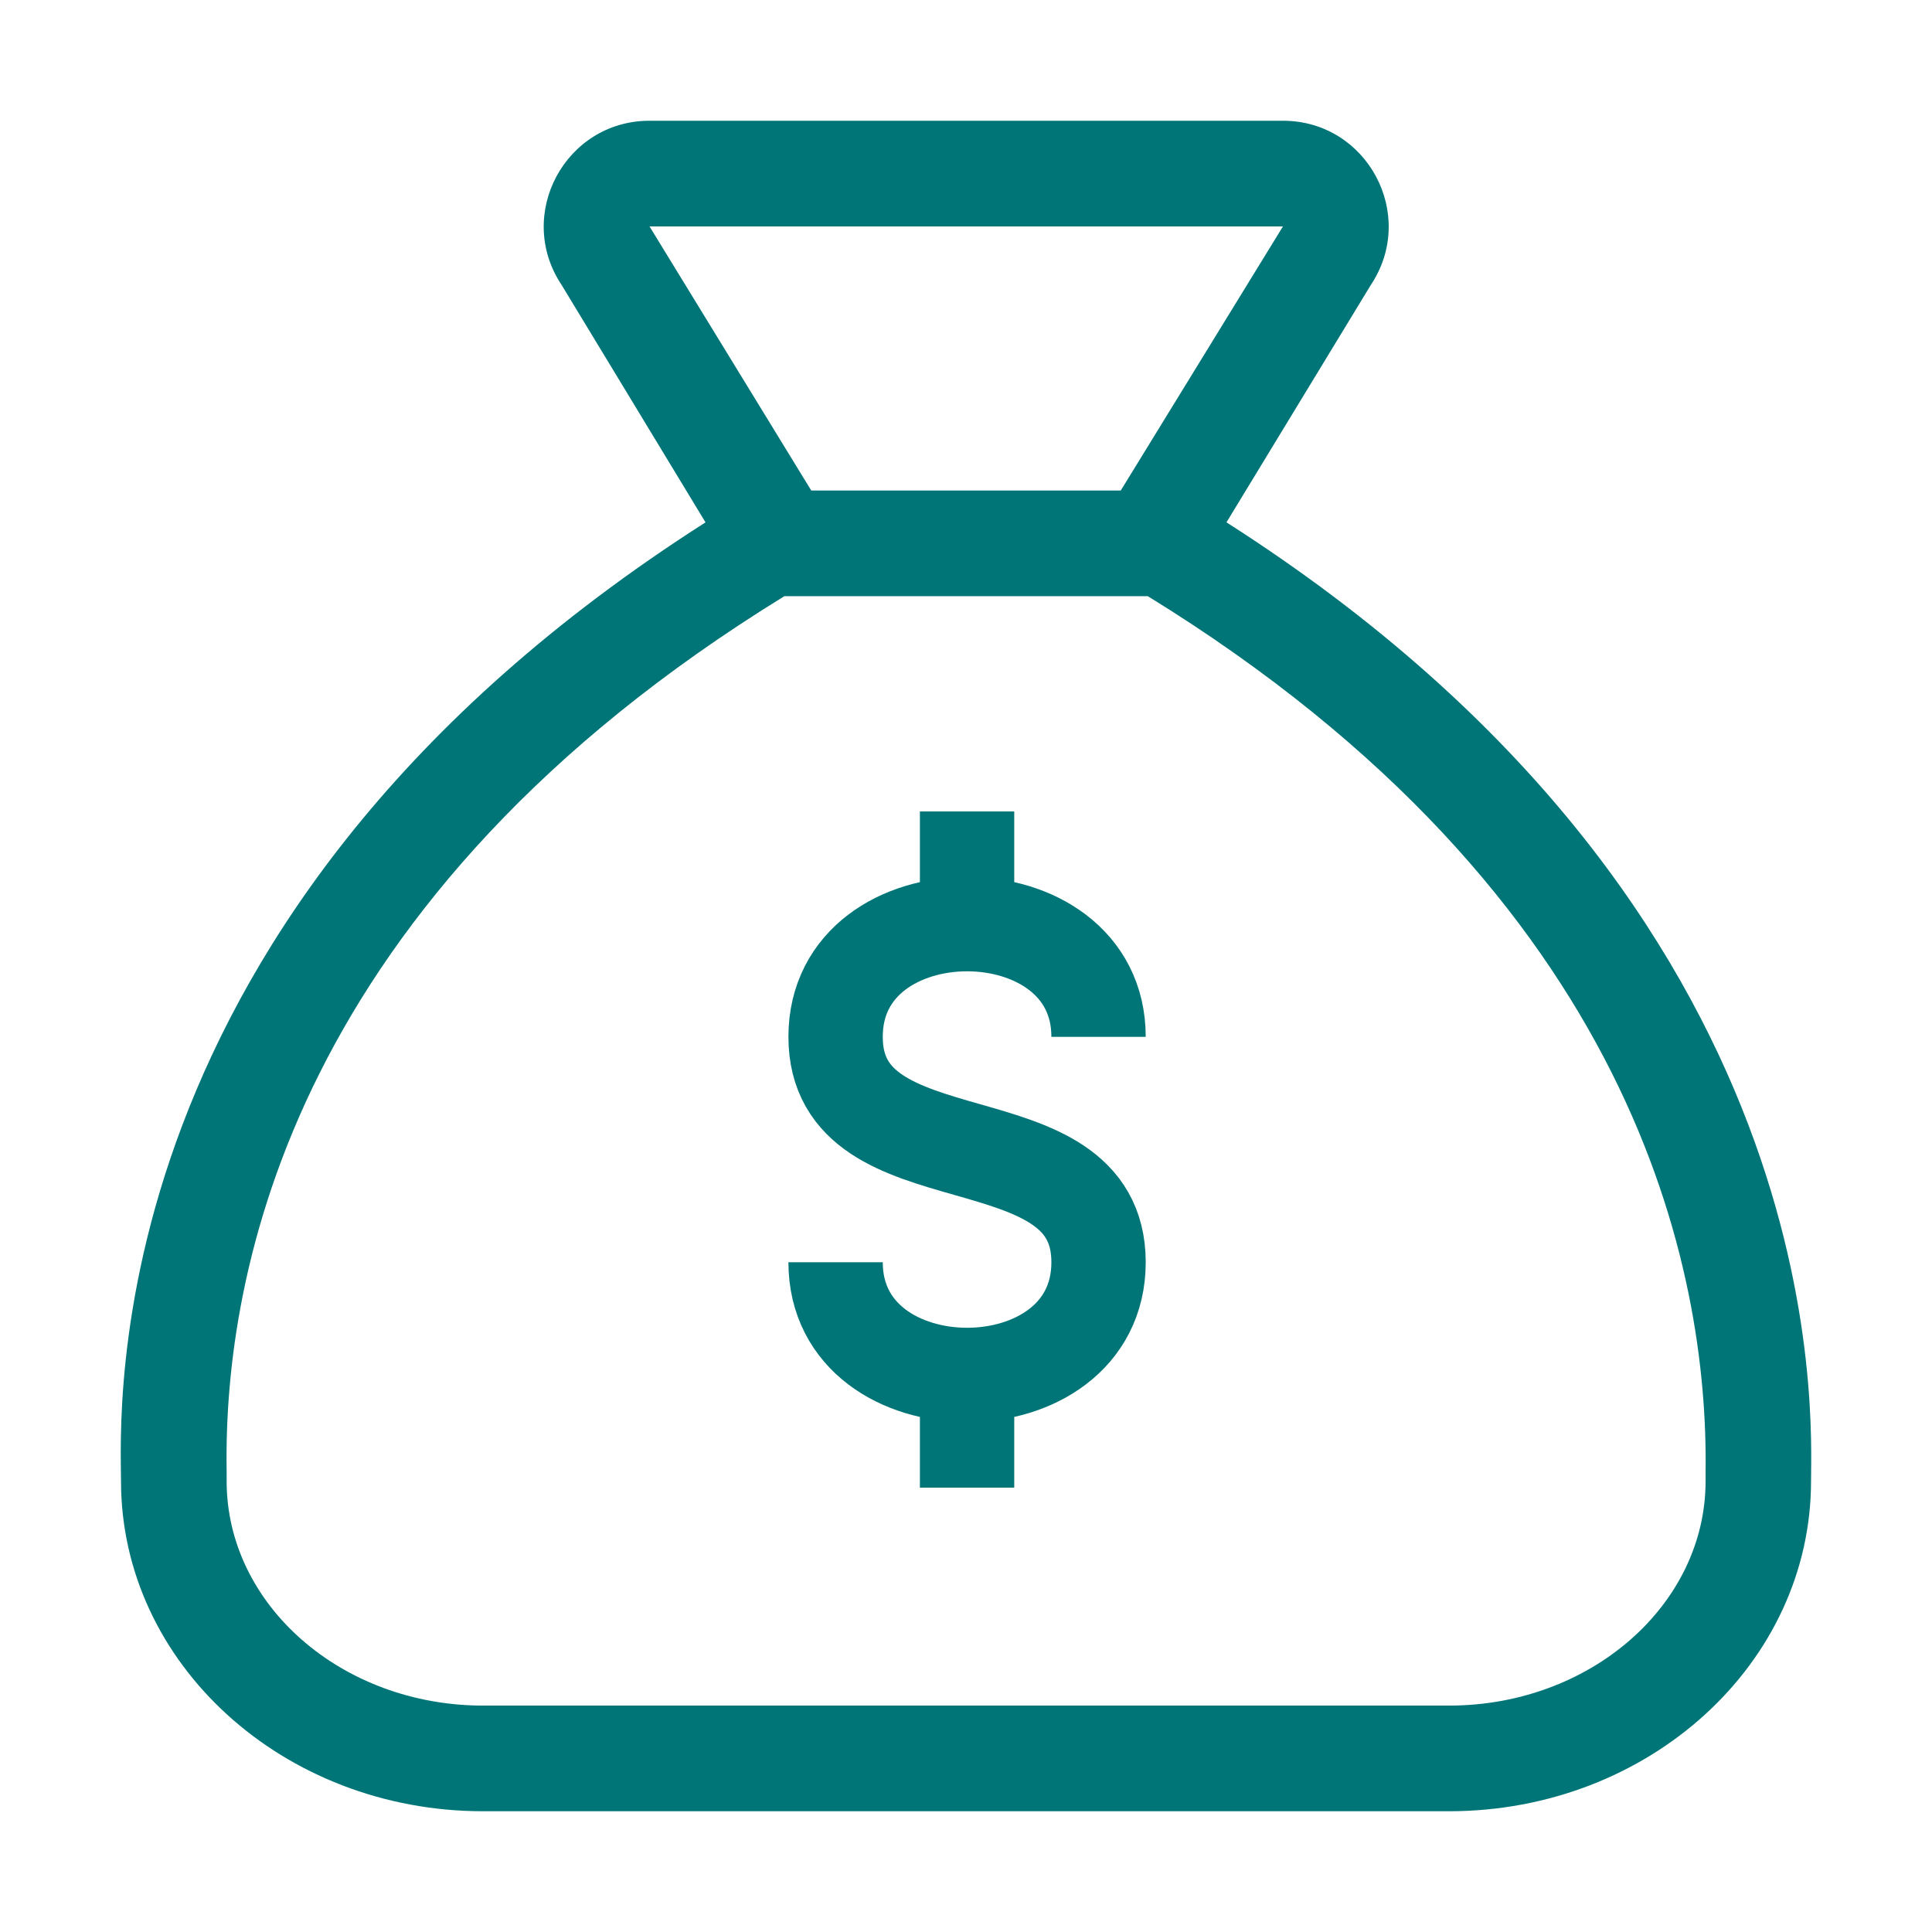
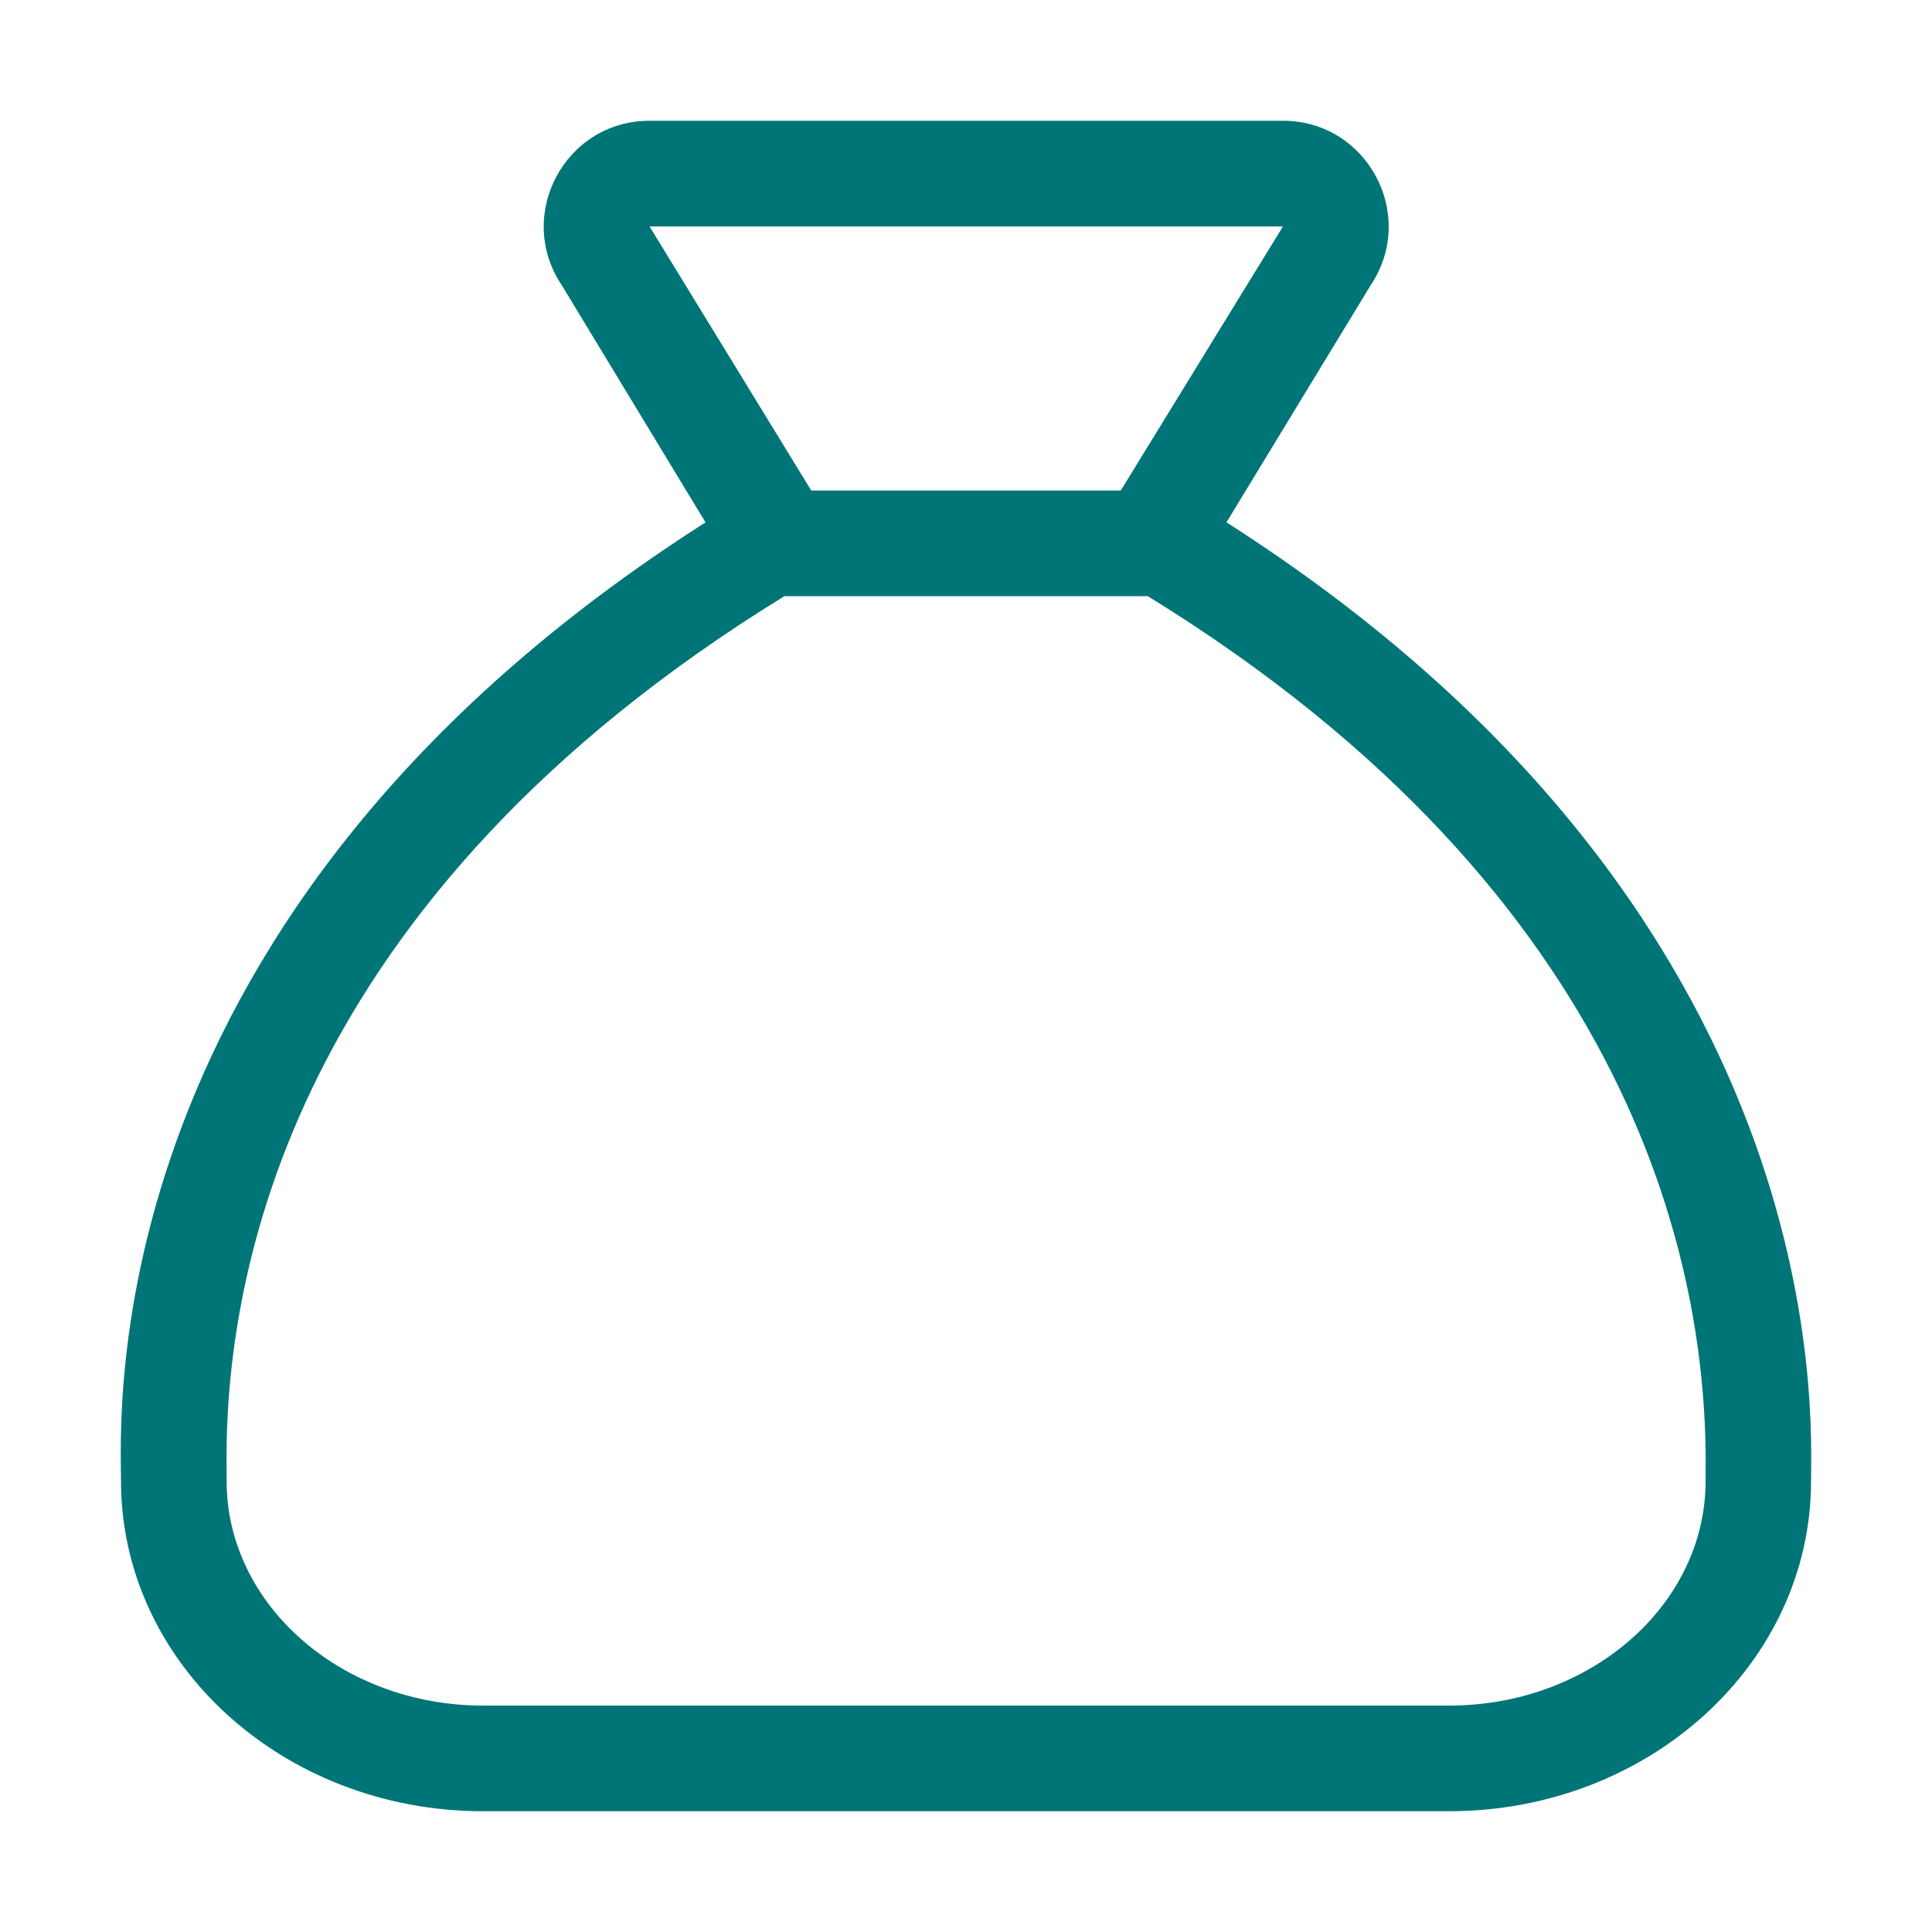
<svg xmlns="http://www.w3.org/2000/svg" width="512" height="512" viewBox="0 0 512 512" fill="none">
  <path d="M325.027 138.426L363.282 75.522C375.672 56.911 362.337 32 339.998 32H172.129C149.764 32 136.429 56.938 148.846 75.54L186.969 138.435C23.887 242.516 32.068 375.315 32.068 392.5C32.068 440.826 75.039 480 128.038 480H383.976C436.983 480 479.945 440.826 479.945 392.5C479.945 375.63 487.191 242 325.027 138.426ZM172.129 60H339.998L297.009 130H214.996L172.129 60ZM451.998 392.5C451.998 425.304 421.504 452 384.019 452H128.038C90.553 452 60.059 425.304 60.059 392.5V389.56C59.245 337.182 77.559 238.185 207.856 158H304.193C434.183 238.027 452.663 337.322 451.998 389.875V392.5Z" fill="#007577" />
-   <path d="M291.129 274.773C291.129 234.951 221.44 234.951 221.44 274.773C221.44 314.596 291.129 294.684 291.129 334.507C291.129 374.329 221.44 374.329 221.44 334.507M256.284 215.04V244.907M256.284 394.24V364.373" stroke="#007577" stroke-width="25" stroke-linejoin="round" />
</svg>